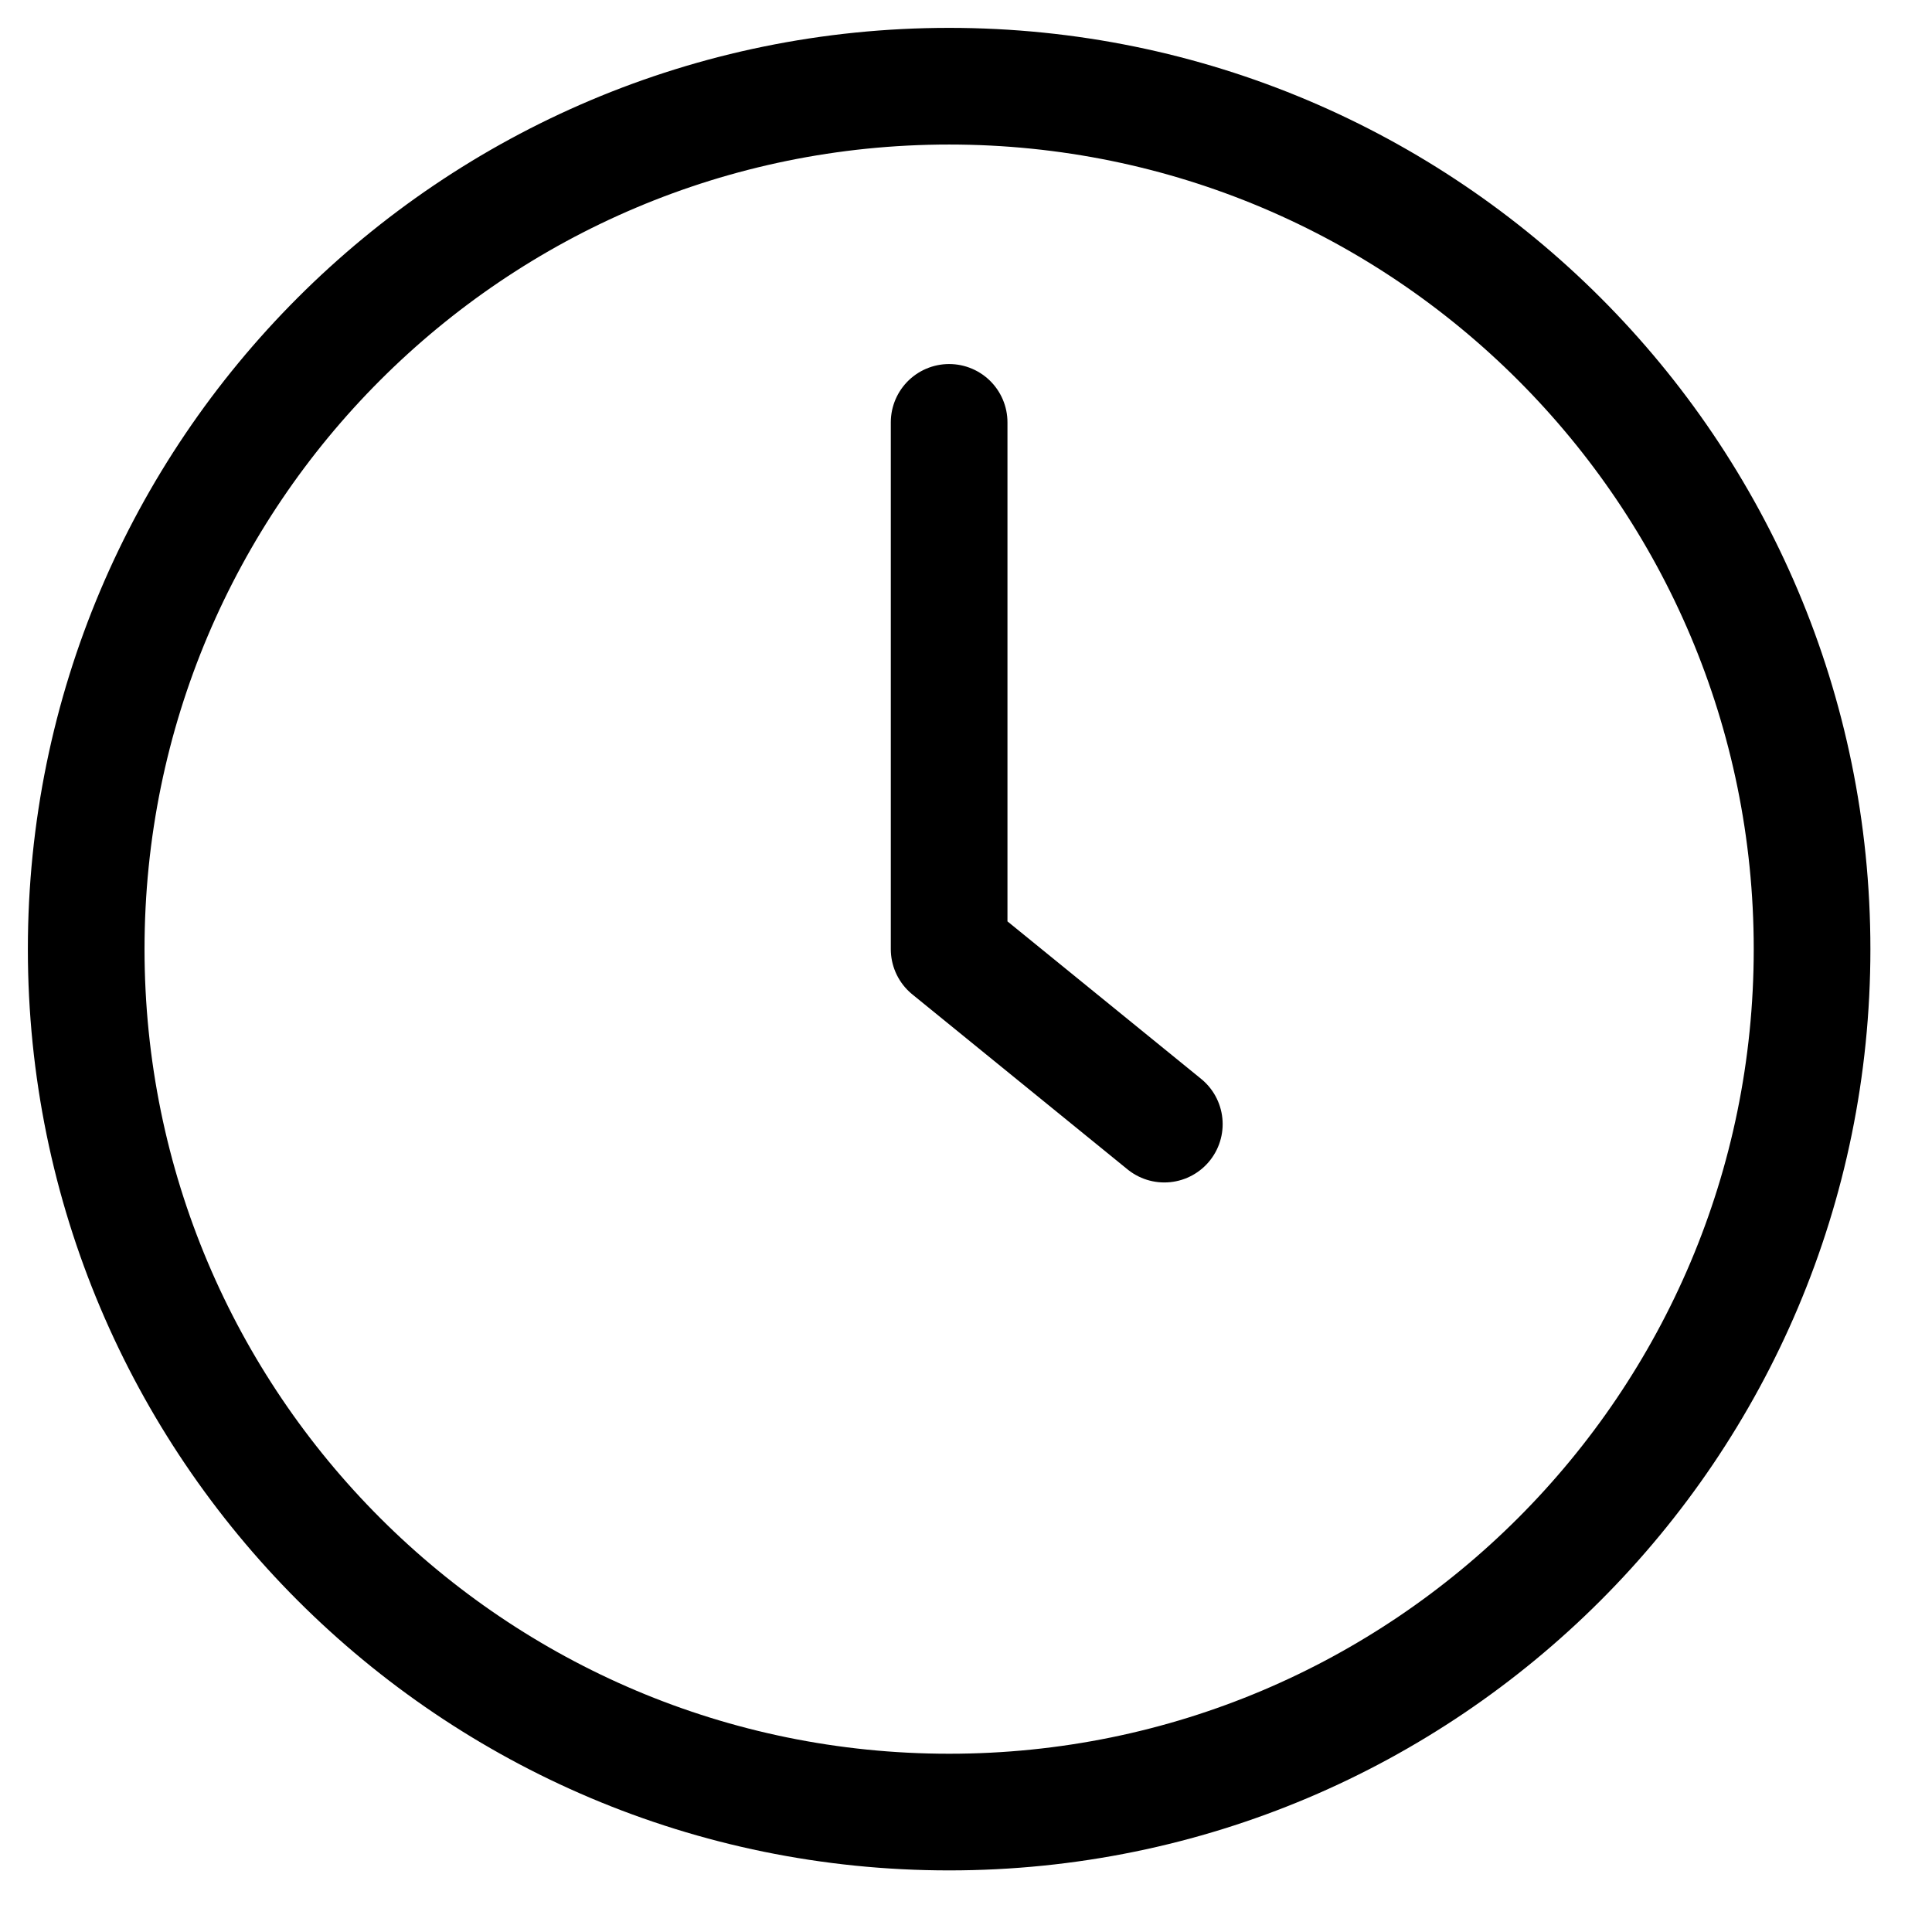
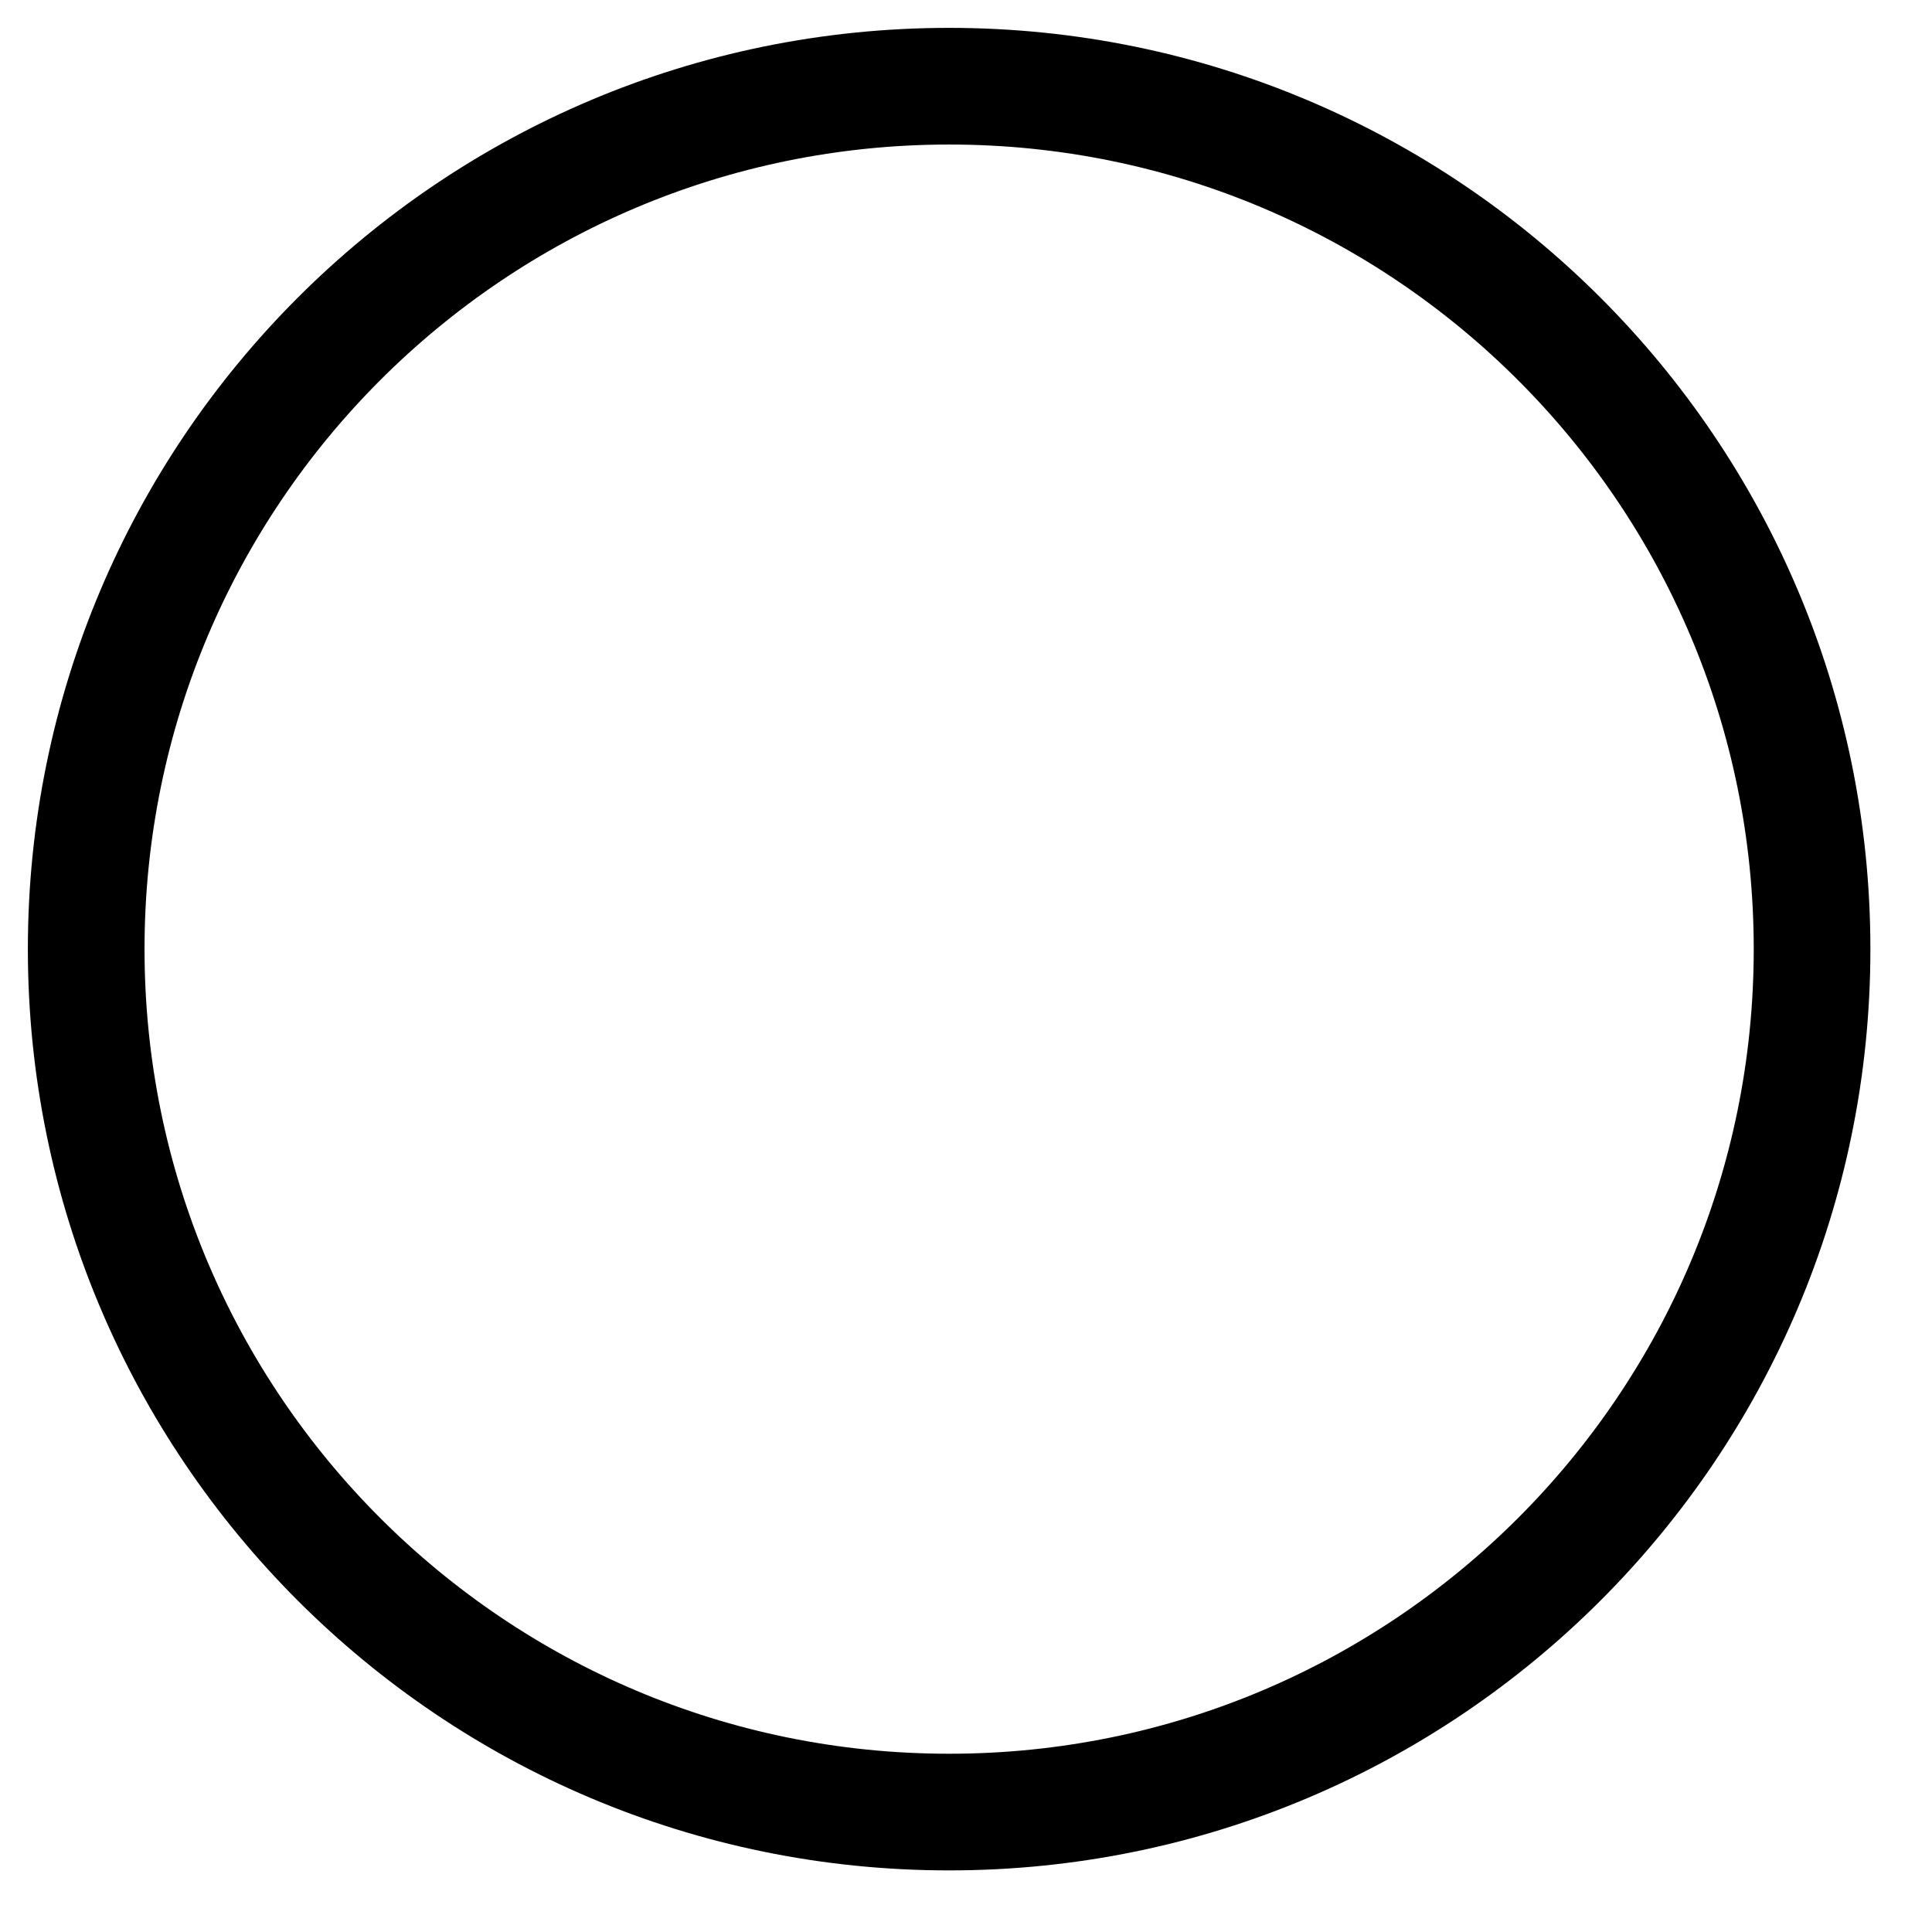
<svg xmlns="http://www.w3.org/2000/svg" width="26" height="26" viewBox="0 0 26 26">
  <g>
    <g>
      <g>
        <path fill="none" stroke="#000" stroke-linecap="round" stroke-linejoin="round" stroke-miterlimit="50" stroke-width="1.57" d="M12.773 24.386c6.413 0 11.613-5.2 11.613-11.613 0-6.414-5.2-11.613-11.613-11.613-6.414 0-11.613 5.2-11.613 11.613 0 6.413 5.2 11.613 11.613 11.613z" />
      </g>
      <g>
-         <path fill="none" stroke="#000" stroke-linecap="round" stroke-linejoin="round" stroke-miterlimit="50" stroke-width="1.57" d="M12.773 5.684v7.089l2.896 2.355v0" />
-       </g>
+         </g>
    </g>
  </g>
</svg>